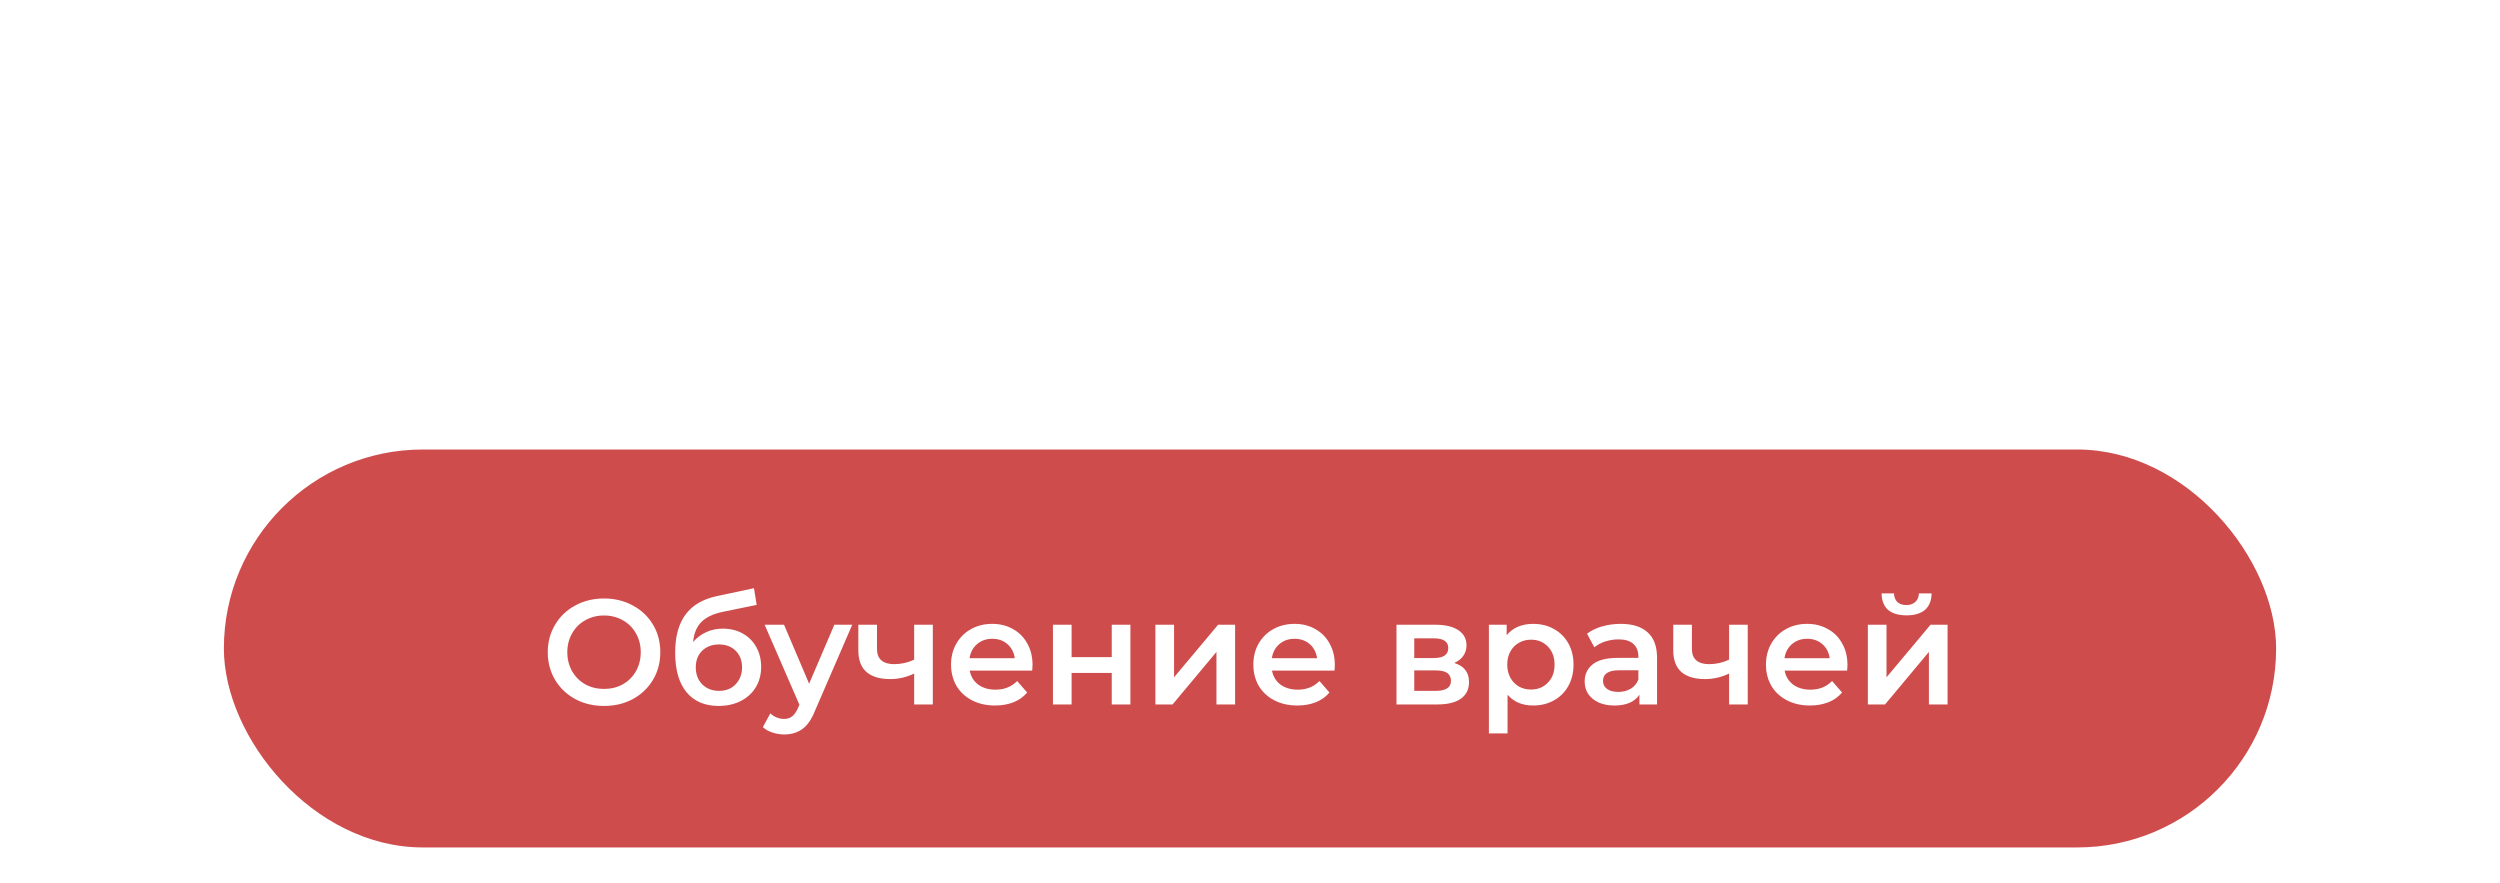
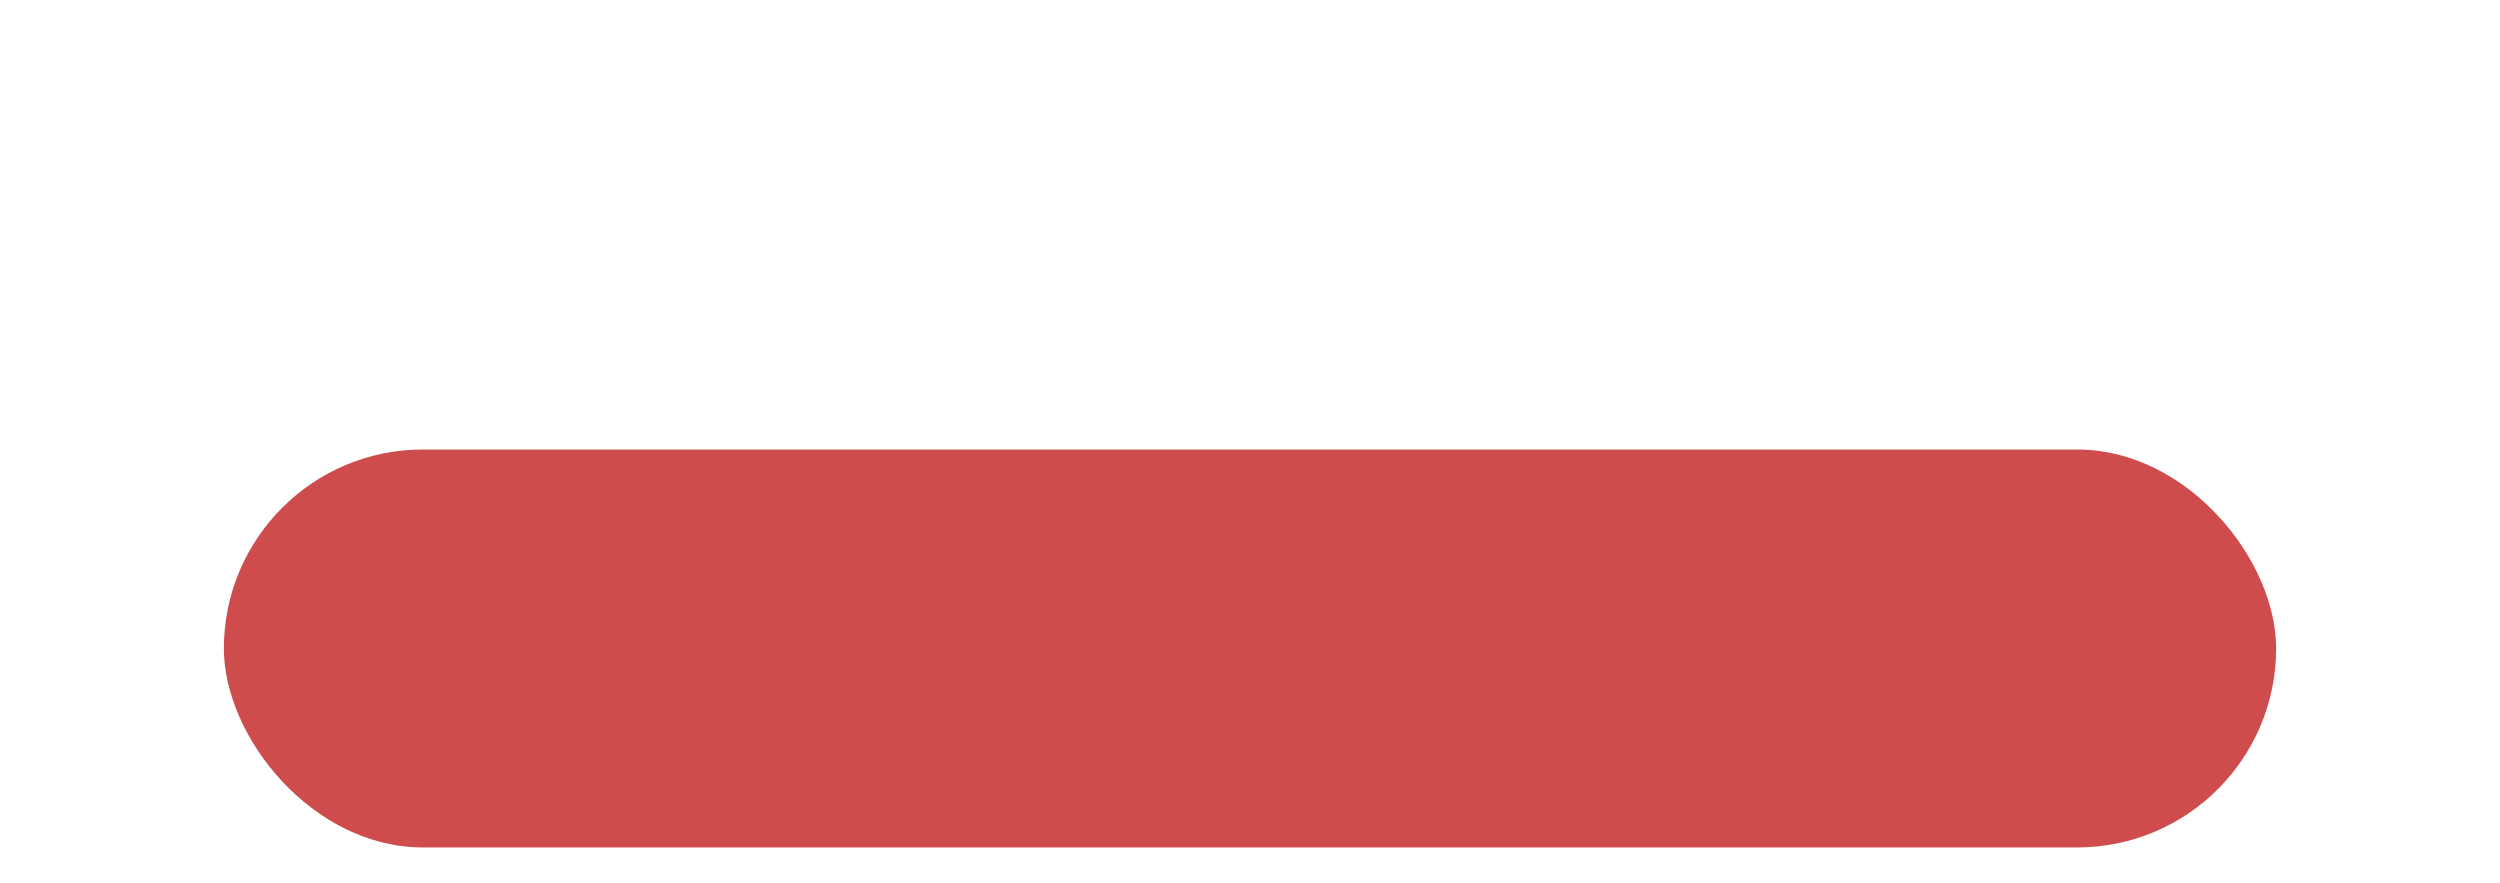
<svg xmlns="http://www.w3.org/2000/svg" width="402" height="142" viewBox="0 0 402 142" fill="none">
  <g filter="url(#filter0_dddd_339_46)">
    <rect x="36" y="0.867" width="330" height="63.988" rx="31.994" fill="#CF4C4C" />
-     <path d="M97.128 42.103C95.416 42.103 93.872 41.736 92.496 40.999C91.12 40.248 90.04 39.215 89.256 37.904C88.472 36.575 88.08 35.096 88.08 33.464C88.08 31.831 88.472 30.36 89.256 29.047C90.04 27.72 91.12 26.688 92.496 25.951C93.872 25.2 95.416 24.823 97.128 24.823C98.84 24.823 100.384 25.2 101.76 25.951C103.136 26.688 104.216 27.712 105 29.023C105.784 30.335 106.176 31.816 106.176 33.464C106.176 35.111 105.784 36.592 105 37.904C104.216 39.215 103.136 40.248 101.76 40.999C100.384 41.736 98.84 42.103 97.128 42.103ZM97.128 39.367C98.248 39.367 99.256 39.12 100.152 38.623C101.048 38.111 101.752 37.407 102.264 36.511C102.776 35.599 103.032 34.584 103.032 33.464C103.032 32.343 102.776 31.335 102.264 30.439C101.752 29.527 101.048 28.823 100.152 28.328C99.256 27.816 98.248 27.559 97.128 27.559C96.008 27.559 95 27.816 94.104 28.328C93.208 28.823 92.504 29.527 91.992 30.439C91.48 31.335 91.224 32.343 91.224 33.464C91.224 34.584 91.48 35.599 91.992 36.511C92.504 37.407 93.208 38.111 94.104 38.623C95 39.12 96.008 39.367 97.128 39.367ZM116.225 29.672C117.441 29.672 118.513 29.936 119.441 30.463C120.369 30.976 121.089 31.695 121.601 32.623C122.129 33.551 122.393 34.615 122.393 35.816C122.393 37.047 122.105 38.144 121.529 39.103C120.953 40.047 120.145 40.783 119.105 41.312C118.065 41.84 116.881 42.103 115.553 42.103C113.329 42.103 111.609 41.367 110.393 39.895C109.177 38.423 108.569 36.303 108.569 33.535C108.569 30.959 109.121 28.919 110.225 27.416C111.329 25.912 113.017 24.919 115.289 24.439L121.241 23.168L121.673 25.855L116.273 26.959C114.721 27.279 113.561 27.823 112.793 28.591C112.025 29.36 111.577 30.439 111.449 31.831C112.025 31.143 112.721 30.616 113.537 30.247C114.353 29.863 115.249 29.672 116.225 29.672ZM115.625 39.679C116.729 39.679 117.617 39.328 118.289 38.623C118.977 37.904 119.321 36.992 119.321 35.888C119.321 34.783 118.977 33.895 118.289 33.224C117.617 32.551 116.729 32.215 115.625 32.215C114.505 32.215 113.601 32.551 112.913 33.224C112.225 33.895 111.881 34.783 111.881 35.888C111.881 37.008 112.225 37.919 112.913 38.623C113.617 39.328 114.521 39.679 115.625 39.679ZM137.042 29.047L131.042 42.895C130.482 44.288 129.802 45.264 129.002 45.824C128.202 46.4 127.234 46.688 126.098 46.688C125.458 46.688 124.826 46.584 124.202 46.376C123.578 46.167 123.066 45.88 122.666 45.511L123.866 43.303C124.154 43.575 124.49 43.791 124.874 43.952C125.274 44.111 125.674 44.191 126.074 44.191C126.602 44.191 127.034 44.056 127.37 43.783C127.722 43.511 128.042 43.056 128.33 42.416L128.546 41.911L122.954 29.047H126.074L130.106 38.528L134.162 29.047H137.042ZM149.997 29.047V41.864H146.997V36.895C145.765 37.487 144.477 37.783 143.133 37.783C141.485 37.783 140.221 37.407 139.341 36.656C138.461 35.888 138.021 34.719 138.021 33.151V29.047H141.021V32.959C141.021 33.776 141.261 34.383 141.741 34.783C142.221 35.184 142.901 35.383 143.781 35.383C144.901 35.383 145.973 35.144 146.997 34.663V29.047H149.997ZM166.032 35.528C166.032 35.736 166.016 36.032 165.984 36.416H155.928C156.104 37.359 156.56 38.111 157.296 38.672C158.048 39.215 158.976 39.487 160.08 39.487C161.488 39.487 162.648 39.023 163.56 38.096L165.168 39.944C164.592 40.632 163.864 41.151 162.984 41.504C162.104 41.855 161.112 42.032 160.008 42.032C158.6 42.032 157.36 41.752 156.288 41.191C155.216 40.632 154.384 39.855 153.792 38.864C153.216 37.855 152.928 36.719 152.928 35.456C152.928 34.208 153.208 33.087 153.768 32.096C154.344 31.087 155.136 30.303 156.144 29.744C157.152 29.183 158.288 28.904 159.552 28.904C160.8 28.904 161.912 29.183 162.888 29.744C163.88 30.288 164.648 31.064 165.192 32.072C165.752 33.063 166.032 34.215 166.032 35.528ZM159.552 31.303C158.592 31.303 157.776 31.591 157.104 32.167C156.448 32.727 156.048 33.48 155.904 34.423H163.176C163.048 33.495 162.656 32.743 162 32.167C161.344 31.591 160.528 31.303 159.552 31.303ZM169.313 29.047H172.313V34.255H178.769V29.047H181.769V41.864H178.769V36.8H172.313V41.864H169.313V29.047ZM185.789 29.047H188.789V37.495L195.869 29.047H198.605V41.864H195.605V33.416L188.549 41.864H185.789V29.047ZM214.641 35.528C214.641 35.736 214.625 36.032 214.593 36.416H204.537C204.713 37.359 205.169 38.111 205.905 38.672C206.657 39.215 207.585 39.487 208.689 39.487C210.097 39.487 211.257 39.023 212.169 38.096L213.777 39.944C213.201 40.632 212.473 41.151 211.593 41.504C210.713 41.855 209.721 42.032 208.617 42.032C207.209 42.032 205.969 41.752 204.897 41.191C203.825 40.632 202.993 39.855 202.401 38.864C201.825 37.855 201.537 36.719 201.537 35.456C201.537 34.208 201.817 33.087 202.377 32.096C202.953 31.087 203.745 30.303 204.753 29.744C205.761 29.183 206.897 28.904 208.161 28.904C209.409 28.904 210.521 29.183 211.497 29.744C212.489 30.288 213.257 31.064 213.801 32.072C214.361 33.063 214.641 34.215 214.641 35.528ZM208.161 31.303C207.201 31.303 206.385 31.591 205.713 32.167C205.057 32.727 204.657 33.48 204.513 34.423H211.785C211.657 33.495 211.265 32.743 210.609 32.167C209.953 31.591 209.137 31.303 208.161 31.303ZM233.843 35.191C235.427 35.672 236.219 36.696 236.219 38.264C236.219 39.416 235.787 40.303 234.923 40.928C234.059 41.551 232.779 41.864 231.083 41.864H224.555V29.047H230.819C232.387 29.047 233.611 29.335 234.491 29.912C235.371 30.488 235.811 31.303 235.811 32.359C235.811 33.016 235.635 33.584 235.283 34.063C234.947 34.544 234.467 34.919 233.843 35.191ZM227.411 34.4H230.555C232.107 34.4 232.883 33.864 232.883 32.791C232.883 31.752 232.107 31.232 230.555 31.232H227.411V34.4ZM230.843 39.679C232.491 39.679 233.315 39.144 233.315 38.072C233.315 37.511 233.123 37.096 232.739 36.824C232.355 36.535 231.755 36.392 230.939 36.392H227.411V39.679H230.843ZM246.518 28.904C247.766 28.904 248.878 29.175 249.854 29.72C250.846 30.264 251.622 31.032 252.182 32.023C252.742 33.016 253.022 34.16 253.022 35.456C253.022 36.752 252.742 37.904 252.182 38.911C251.622 39.904 250.846 40.672 249.854 41.215C248.878 41.76 247.766 42.032 246.518 42.032C244.79 42.032 243.422 41.456 242.414 40.303V46.52H239.414V29.047H242.27V30.727C242.766 30.119 243.374 29.663 244.094 29.36C244.83 29.055 245.638 28.904 246.518 28.904ZM246.182 39.464C247.286 39.464 248.19 39.096 248.894 38.359C249.614 37.623 249.974 36.656 249.974 35.456C249.974 34.255 249.614 33.288 248.894 32.551C248.19 31.816 247.286 31.448 246.182 31.448C245.462 31.448 244.814 31.616 244.238 31.951C243.662 32.272 243.206 32.736 242.87 33.343C242.534 33.952 242.366 34.656 242.366 35.456C242.366 36.255 242.534 36.959 242.87 37.568C243.206 38.175 243.662 38.648 244.238 38.983C244.814 39.303 245.462 39.464 246.182 39.464ZM260.62 28.904C262.508 28.904 263.948 29.36 264.94 30.271C265.948 31.168 266.452 32.528 266.452 34.352V41.864H263.62V40.303C263.252 40.864 262.724 41.295 262.036 41.599C261.364 41.888 260.548 42.032 259.588 42.032C258.628 42.032 257.788 41.871 257.068 41.551C256.348 41.215 255.788 40.76 255.388 40.184C255.004 39.592 254.812 38.928 254.812 38.191C254.812 37.039 255.236 36.12 256.084 35.431C256.948 34.727 258.3 34.376 260.14 34.376H263.452V34.184C263.452 33.288 263.18 32.599 262.636 32.12C262.108 31.64 261.316 31.399 260.26 31.399C259.54 31.399 258.828 31.512 258.124 31.735C257.436 31.959 256.852 32.272 256.372 32.672L255.196 30.488C255.868 29.976 256.676 29.584 257.62 29.311C258.564 29.04 259.564 28.904 260.62 28.904ZM260.212 39.847C260.964 39.847 261.628 39.679 262.204 39.343C262.796 38.992 263.212 38.495 263.452 37.855V36.367H260.356C258.628 36.367 257.764 36.935 257.764 38.072C257.764 38.615 257.98 39.047 258.412 39.367C258.844 39.688 259.444 39.847 260.212 39.847ZM281.036 29.047V41.864H278.036V36.895C276.804 37.487 275.516 37.783 274.172 37.783C272.524 37.783 271.26 37.407 270.38 36.656C269.5 35.888 269.06 34.719 269.06 33.151V29.047H272.06V32.959C272.06 33.776 272.3 34.383 272.78 34.783C273.26 35.184 273.94 35.383 274.82 35.383C275.94 35.383 277.012 35.144 278.036 34.663V29.047H281.036ZM297.071 35.528C297.071 35.736 297.055 36.032 297.023 36.416H286.967C287.143 37.359 287.599 38.111 288.335 38.672C289.087 39.215 290.015 39.487 291.119 39.487C292.527 39.487 293.687 39.023 294.599 38.096L296.207 39.944C295.631 40.632 294.903 41.151 294.023 41.504C293.143 41.855 292.151 42.032 291.047 42.032C289.639 42.032 288.399 41.752 287.327 41.191C286.255 40.632 285.423 39.855 284.831 38.864C284.255 37.855 283.967 36.719 283.967 35.456C283.967 34.208 284.247 33.087 284.807 32.096C285.383 31.087 286.175 30.303 287.183 29.744C288.191 29.183 289.327 28.904 290.591 28.904C291.839 28.904 292.951 29.183 293.927 29.744C294.919 30.288 295.687 31.064 296.231 32.072C296.791 33.063 297.071 34.215 297.071 35.528ZM290.591 31.303C289.631 31.303 288.815 31.591 288.143 32.167C287.487 32.727 287.087 33.48 286.943 34.423H294.215C294.087 33.495 293.695 32.743 293.039 32.167C292.383 31.591 291.567 31.303 290.591 31.303ZM300.352 29.047H303.352V37.495L310.432 29.047H313.168V41.864H310.168V33.416L303.112 41.864H300.352V29.047ZM306.568 27.535C305.272 27.535 304.28 27.239 303.592 26.648C302.92 26.04 302.576 25.16 302.56 24.008H304.552C304.568 24.584 304.744 25.04 305.08 25.375C305.432 25.712 305.92 25.88 306.544 25.88C307.152 25.88 307.632 25.712 307.984 25.375C308.352 25.04 308.544 24.584 308.56 24.008H310.6C310.584 25.16 310.232 26.04 309.544 26.648C308.856 27.239 307.864 27.535 306.568 27.535Z" fill="white" />
  </g>
  <defs>
    <filter id="filter0_dddd_339_46" x="0" y="0.867" width="402" height="140.988" filterUnits="userSpaceOnUse" color-interpolation-filters="sRGB">
      <feFlood flood-opacity="0" result="BackgroundImageFix" />
      <feColorMatrix in="SourceAlpha" type="matrix" values="0 0 0 0 0 0 0 0 0 0 0 0 0 0 0 0 0 0 127 0" result="hardAlpha" />
      <feOffset dy="4.57" />
      <feGaussianBlur stdDeviation="1.311" />
      <feColorMatrix type="matrix" values="0 0 0 0 0 0 0 0 0 0 0 0 0 0 0 0 0 0 0.01 0" />
      <feBlend mode="normal" in2="BackgroundImageFix" result="effect1_dropShadow_339_46" />
      <feColorMatrix in="SourceAlpha" type="matrix" values="0 0 0 0 0 0 0 0 0 0 0 0 0 0 0 0 0 0 127 0" result="hardAlpha" />
      <feOffset dy="9.318" />
      <feGaussianBlur stdDeviation="2.99" />
      <feColorMatrix type="matrix" values="0 0 0 0 0 0 0 0 0 0 0 0 0 0 0 0 0 0 0.014 0" />
      <feBlend mode="normal" in2="effect1_dropShadow_339_46" result="effect2_dropShadow_339_46" />
      <feColorMatrix in="SourceAlpha" type="matrix" values="0 0 0 0 0 0 0 0 0 0 0 0 0 0 0 0 0 0 127 0" result="hardAlpha" />
      <feOffset dy="16.525" />
      <feGaussianBlur stdDeviation="6.177" />
      <feColorMatrix type="matrix" values="0 0 0 0 0 0 0 0 0 0 0 0 0 0 0 0 0 0 0.026 0" />
      <feBlend mode="normal" in2="effect2_dropShadow_339_46" result="effect3_dropShadow_339_46" />
      <feColorMatrix in="SourceAlpha" type="matrix" values="0 0 0 0 0 0 0 0 0 0 0 0 0 0 0 0 0 0 127 0" result="hardAlpha" />
      <feOffset dy="41" />
      <feGaussianBlur stdDeviation="18" />
      <feColorMatrix type="matrix" values="0 0 0 0 0 0 0 0 0 0 0 0 0 0 0 0 0 0 0.05 0" />
      <feBlend mode="normal" in2="effect3_dropShadow_339_46" result="effect4_dropShadow_339_46" />
      <feBlend mode="normal" in="SourceGraphic" in2="effect4_dropShadow_339_46" result="shape" />
    </filter>
  </defs>
</svg>